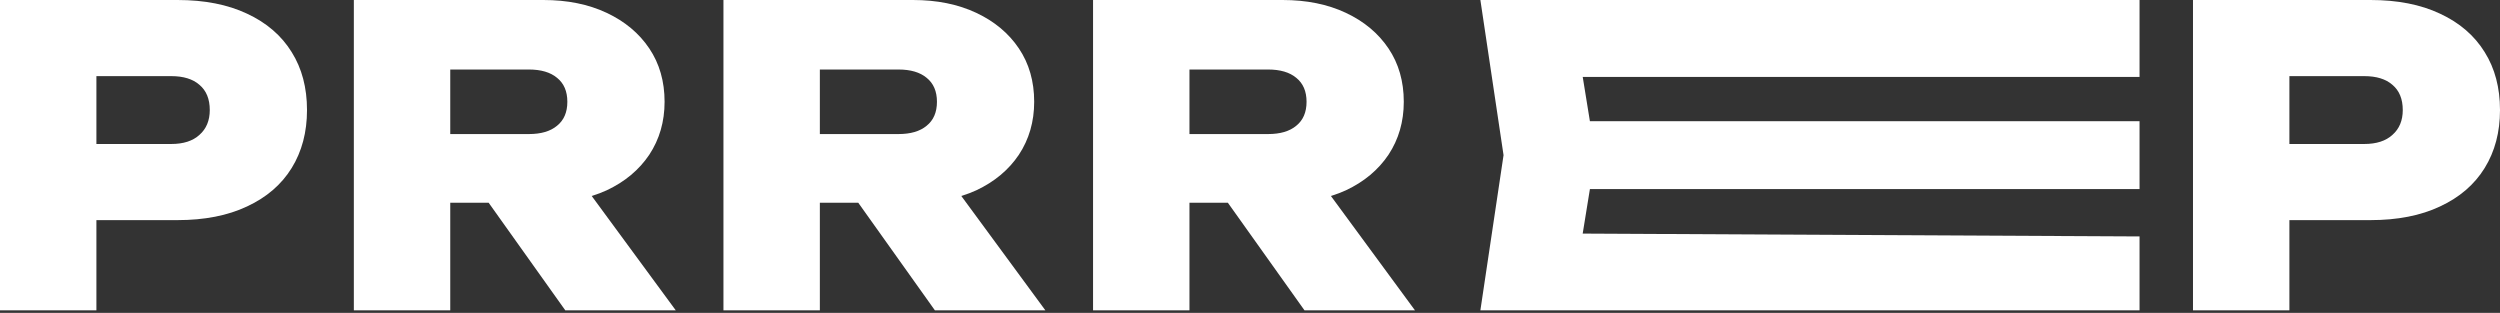
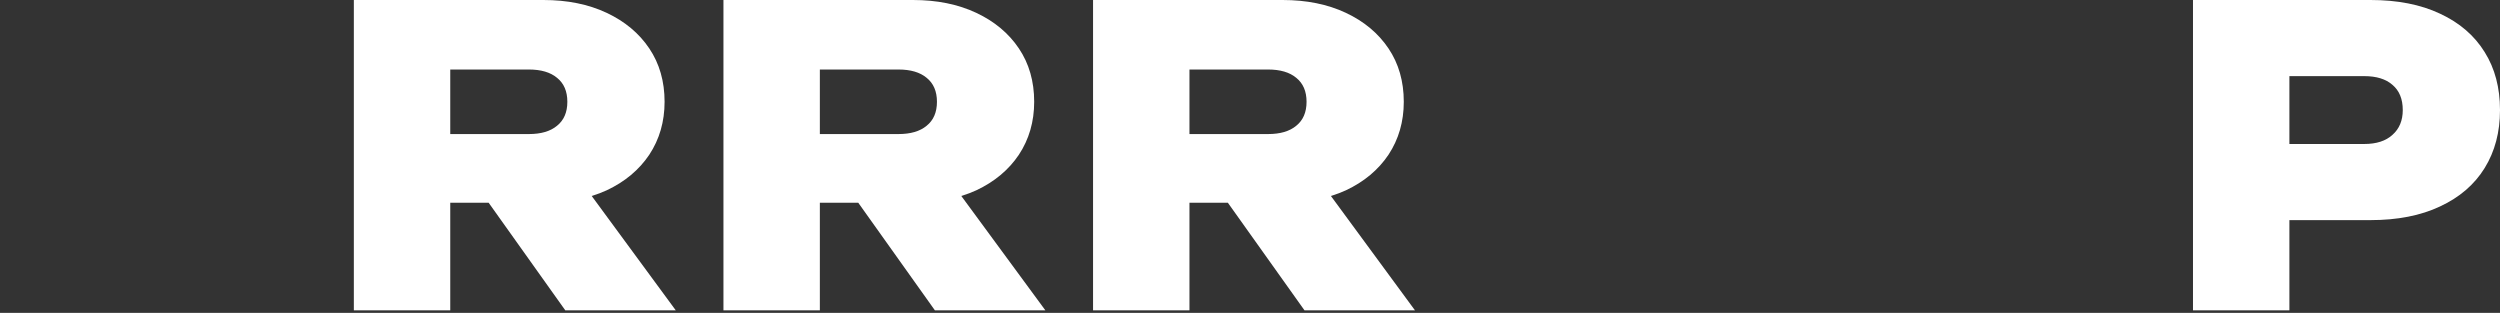
<svg xmlns="http://www.w3.org/2000/svg" width="911" height="114" viewBox="0 0 911 114" fill="none">
  <rect x="0" y="0" width="911" height="114" fill="#333333" stroke="none" />
-   <path d="M64.682 0C74.533 0 82.976 1.659 90.012 4.976C97.149 8.293 102.577 12.967 106.296 18.998C110.015 24.928 111.874 31.964 111.874 40.106C111.874 48.147 110.015 55.183 106.296 61.214C102.577 67.245 97.149 71.919 90.012 75.236C82.976 78.553 74.533 80.212 64.682 80.212H16.284V52.469H62.42C66.843 52.469 70.261 51.364 72.673 49.152C75.186 46.941 76.442 43.925 76.442 40.106C76.442 36.085 75.186 33.02 72.673 30.909C70.261 28.798 66.843 27.742 62.42 27.742H19.299L35.13 11.76V113.081H0V0H64.682Z" fill="white" />
  <path d="M153.216 48.851H192.719C197.142 48.851 200.559 47.846 202.971 45.835C205.484 43.825 206.741 40.91 206.741 37.09C206.741 33.271 205.484 30.356 202.971 28.346C200.559 26.335 197.142 25.33 192.719 25.33H148.24L164.072 9.046V113.081H128.941V0H197.996C206.741 0 214.43 1.558 221.064 4.674C227.698 7.79 232.875 12.112 236.594 17.641C240.313 23.169 242.173 29.652 242.173 37.09C242.173 44.328 240.313 50.761 236.594 56.389C232.875 61.918 227.698 66.24 221.064 69.356C214.43 72.372 206.741 73.879 197.996 73.879H153.216V48.851ZM168.293 60.159H207.344L246.244 113.081H205.987L168.293 60.159Z" fill="white" />
  <path d="M287.9 48.851H327.403C331.825 48.851 335.243 47.846 337.655 45.835C340.168 43.825 341.425 40.91 341.425 37.09C341.425 33.271 340.168 30.356 337.655 28.346C335.243 26.335 331.825 25.33 327.403 25.33H282.924L298.755 9.046V113.081H263.625V0H332.68C341.425 0 349.114 1.558 355.748 4.674C362.382 7.79 367.559 12.112 371.278 17.641C374.997 23.169 376.857 29.652 376.857 37.09C376.857 44.328 374.997 50.761 371.278 56.389C367.559 61.918 362.382 66.24 355.748 69.356C349.114 72.372 341.425 73.879 332.68 73.879H287.9V48.851ZM302.977 60.159H342.028L380.927 113.081H340.671L302.977 60.159Z" fill="white" />
  <path d="M422.583 48.851H462.086C466.509 48.851 469.927 47.846 472.339 45.835C474.852 43.825 476.108 40.91 476.108 37.09C476.108 33.271 474.852 30.356 472.339 28.346C469.927 26.335 466.509 25.33 462.086 25.33H417.608L433.439 9.046V113.081H398.309V0H467.363C476.108 0 483.798 1.558 490.432 4.674C497.066 7.79 502.243 12.112 505.962 17.641C509.681 23.169 511.54 29.652 511.54 37.09C511.54 44.328 509.681 50.761 505.962 56.389C502.243 61.918 497.066 66.24 490.432 69.356C483.798 72.372 476.108 73.879 467.363 73.879H422.583V48.851ZM437.661 60.159H476.711L515.611 113.081H475.354L437.661 60.159Z" fill="white" />
  <path d="M863.808 0C873.658 0 882.102 1.659 889.138 4.976C896.274 8.293 901.702 12.967 905.421 18.998C909.141 24.928 911 31.964 911 40.106C911 48.147 909.141 55.183 905.421 61.214C901.702 67.245 896.274 71.919 889.138 75.236C882.102 78.553 873.658 80.212 863.808 80.212H815.409V52.469H861.546C865.969 52.469 869.386 51.364 871.799 49.152C874.312 46.941 875.568 43.925 875.568 40.106C875.568 36.085 874.312 33.02 871.799 30.909C869.386 28.798 865.969 27.742 861.546 27.742H818.425L834.256 11.76V113.081H799.126V0H863.808Z" fill="white" />
-   <path d="M779.649 44.177V68.904H557.392V44.177H779.649ZM581.365 56.54L574.279 100.265L560.558 85.037L779.649 86.157V113.081H539.45L547.893 56.54L539.45 -6.10352e-05H779.649V28.044H560.558L574.279 12.816L581.365 56.54Z" fill="white" />
</svg>